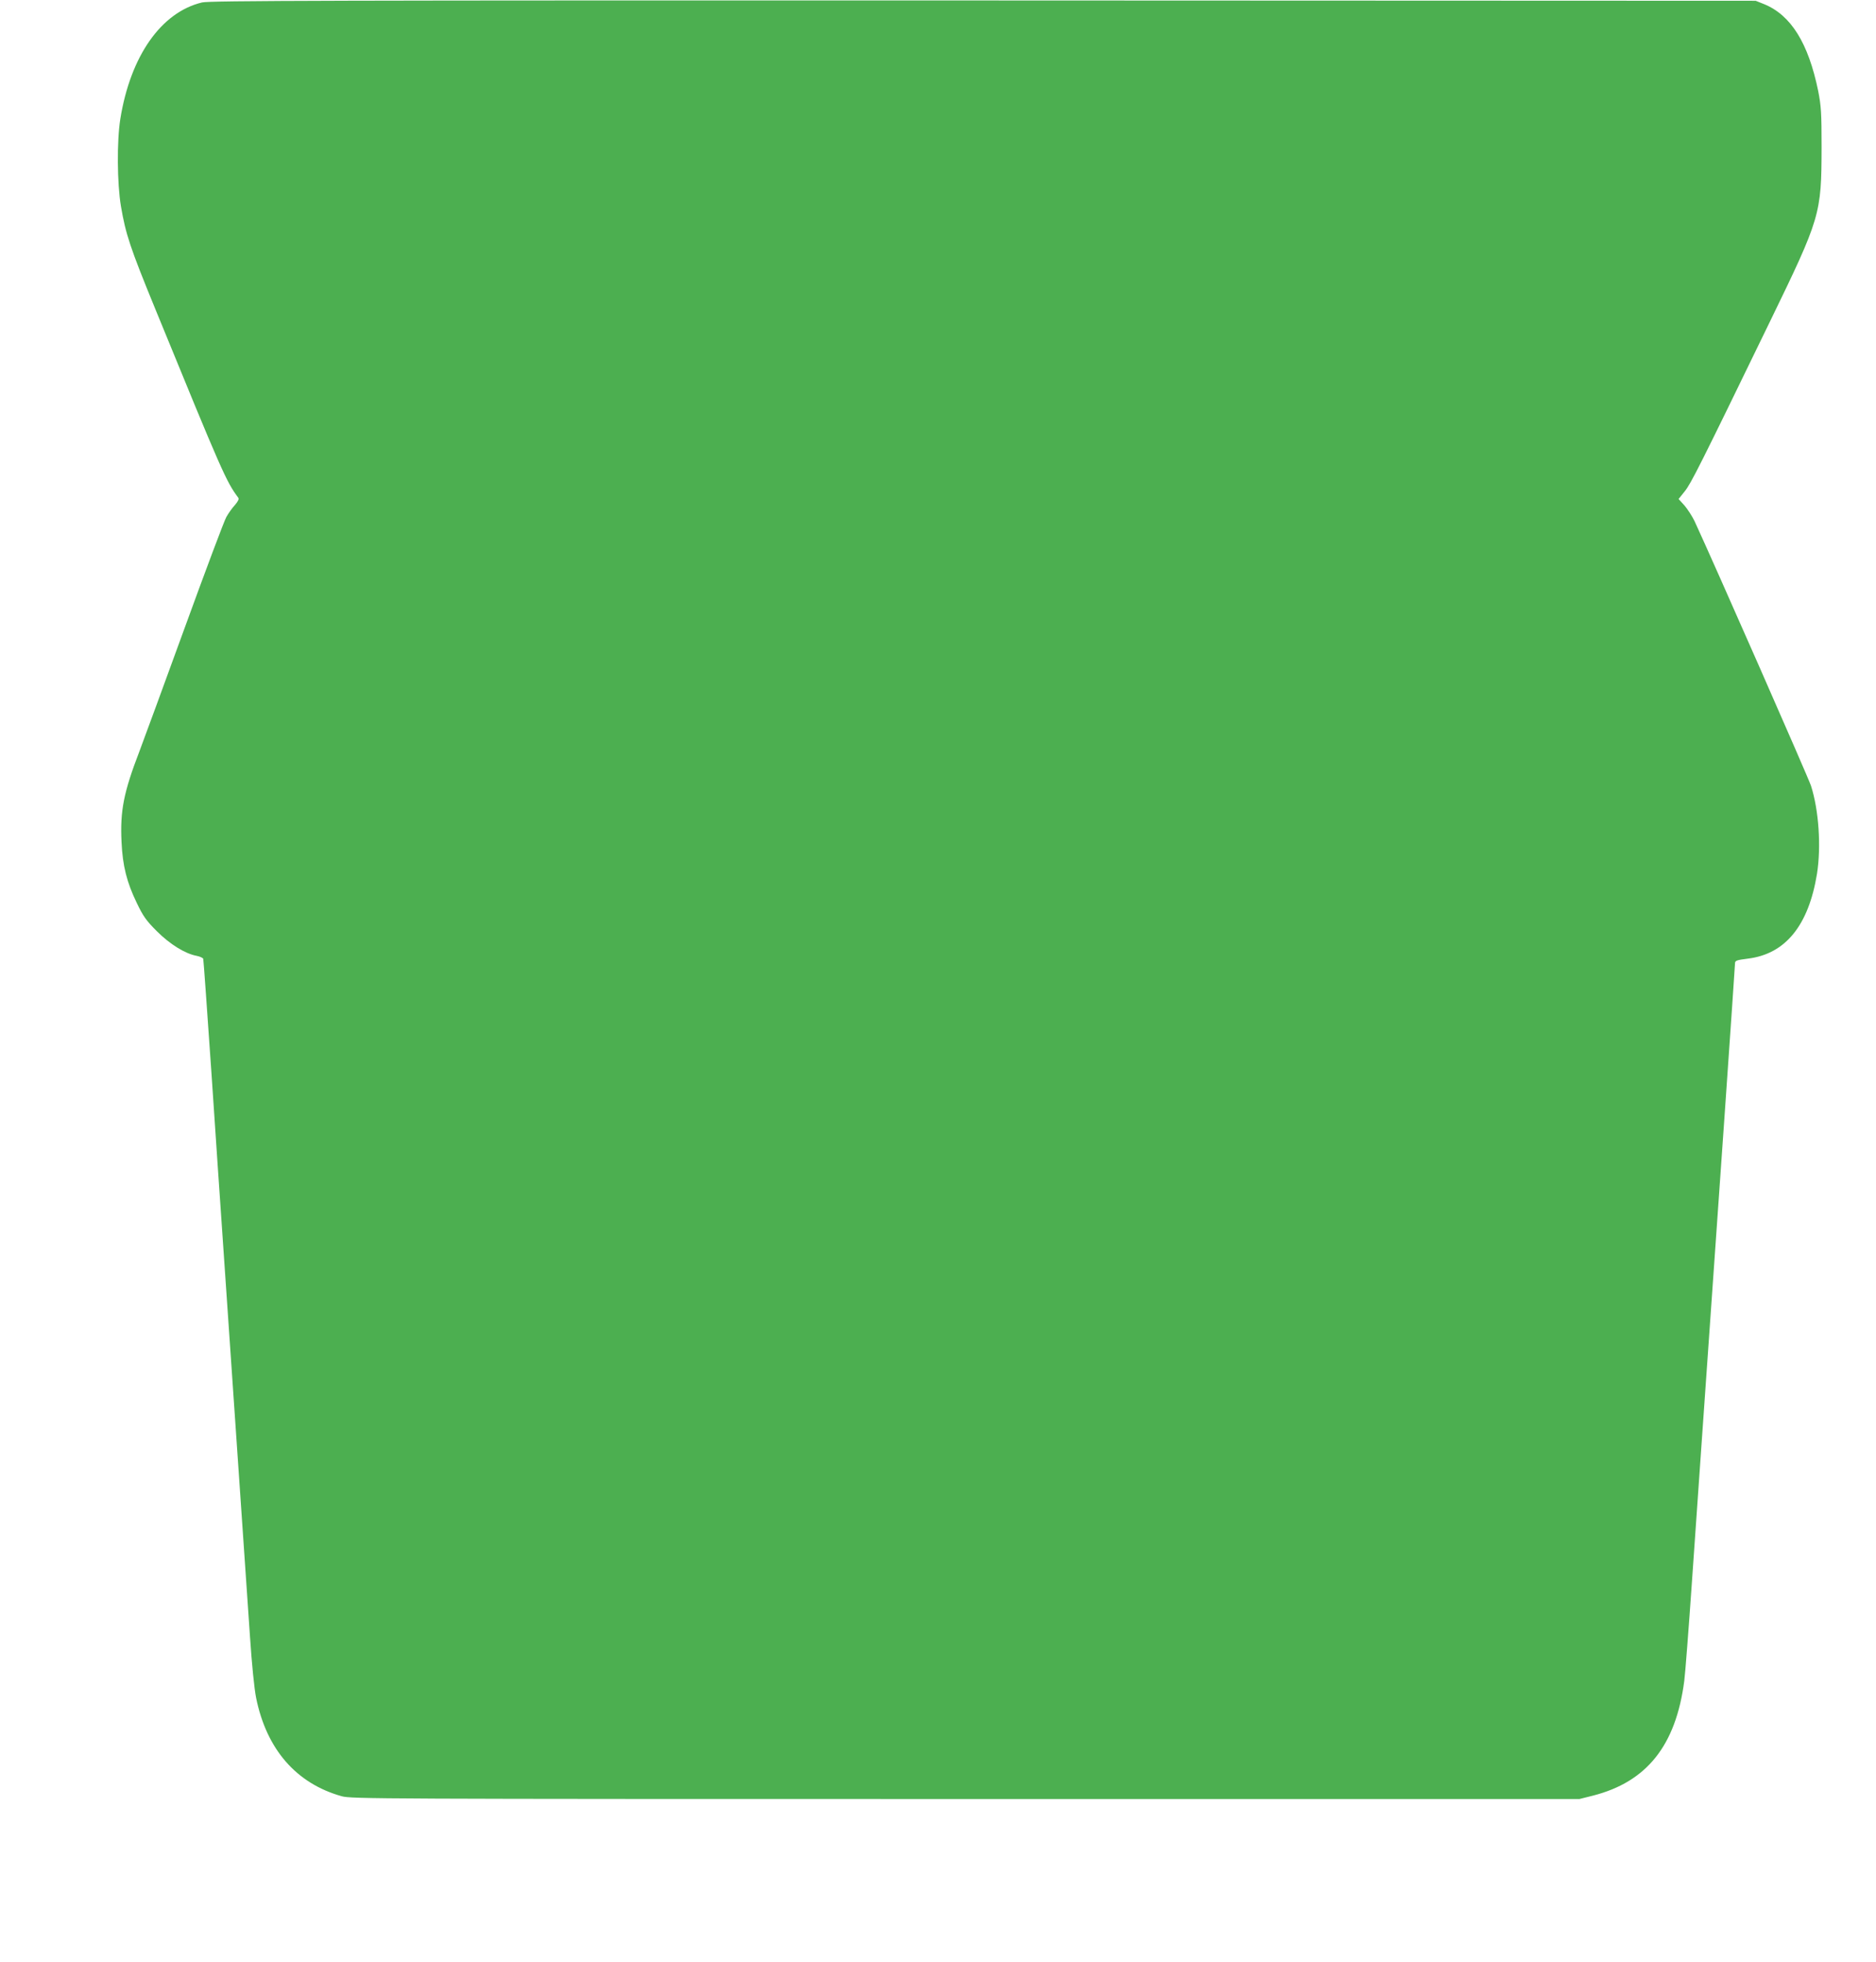
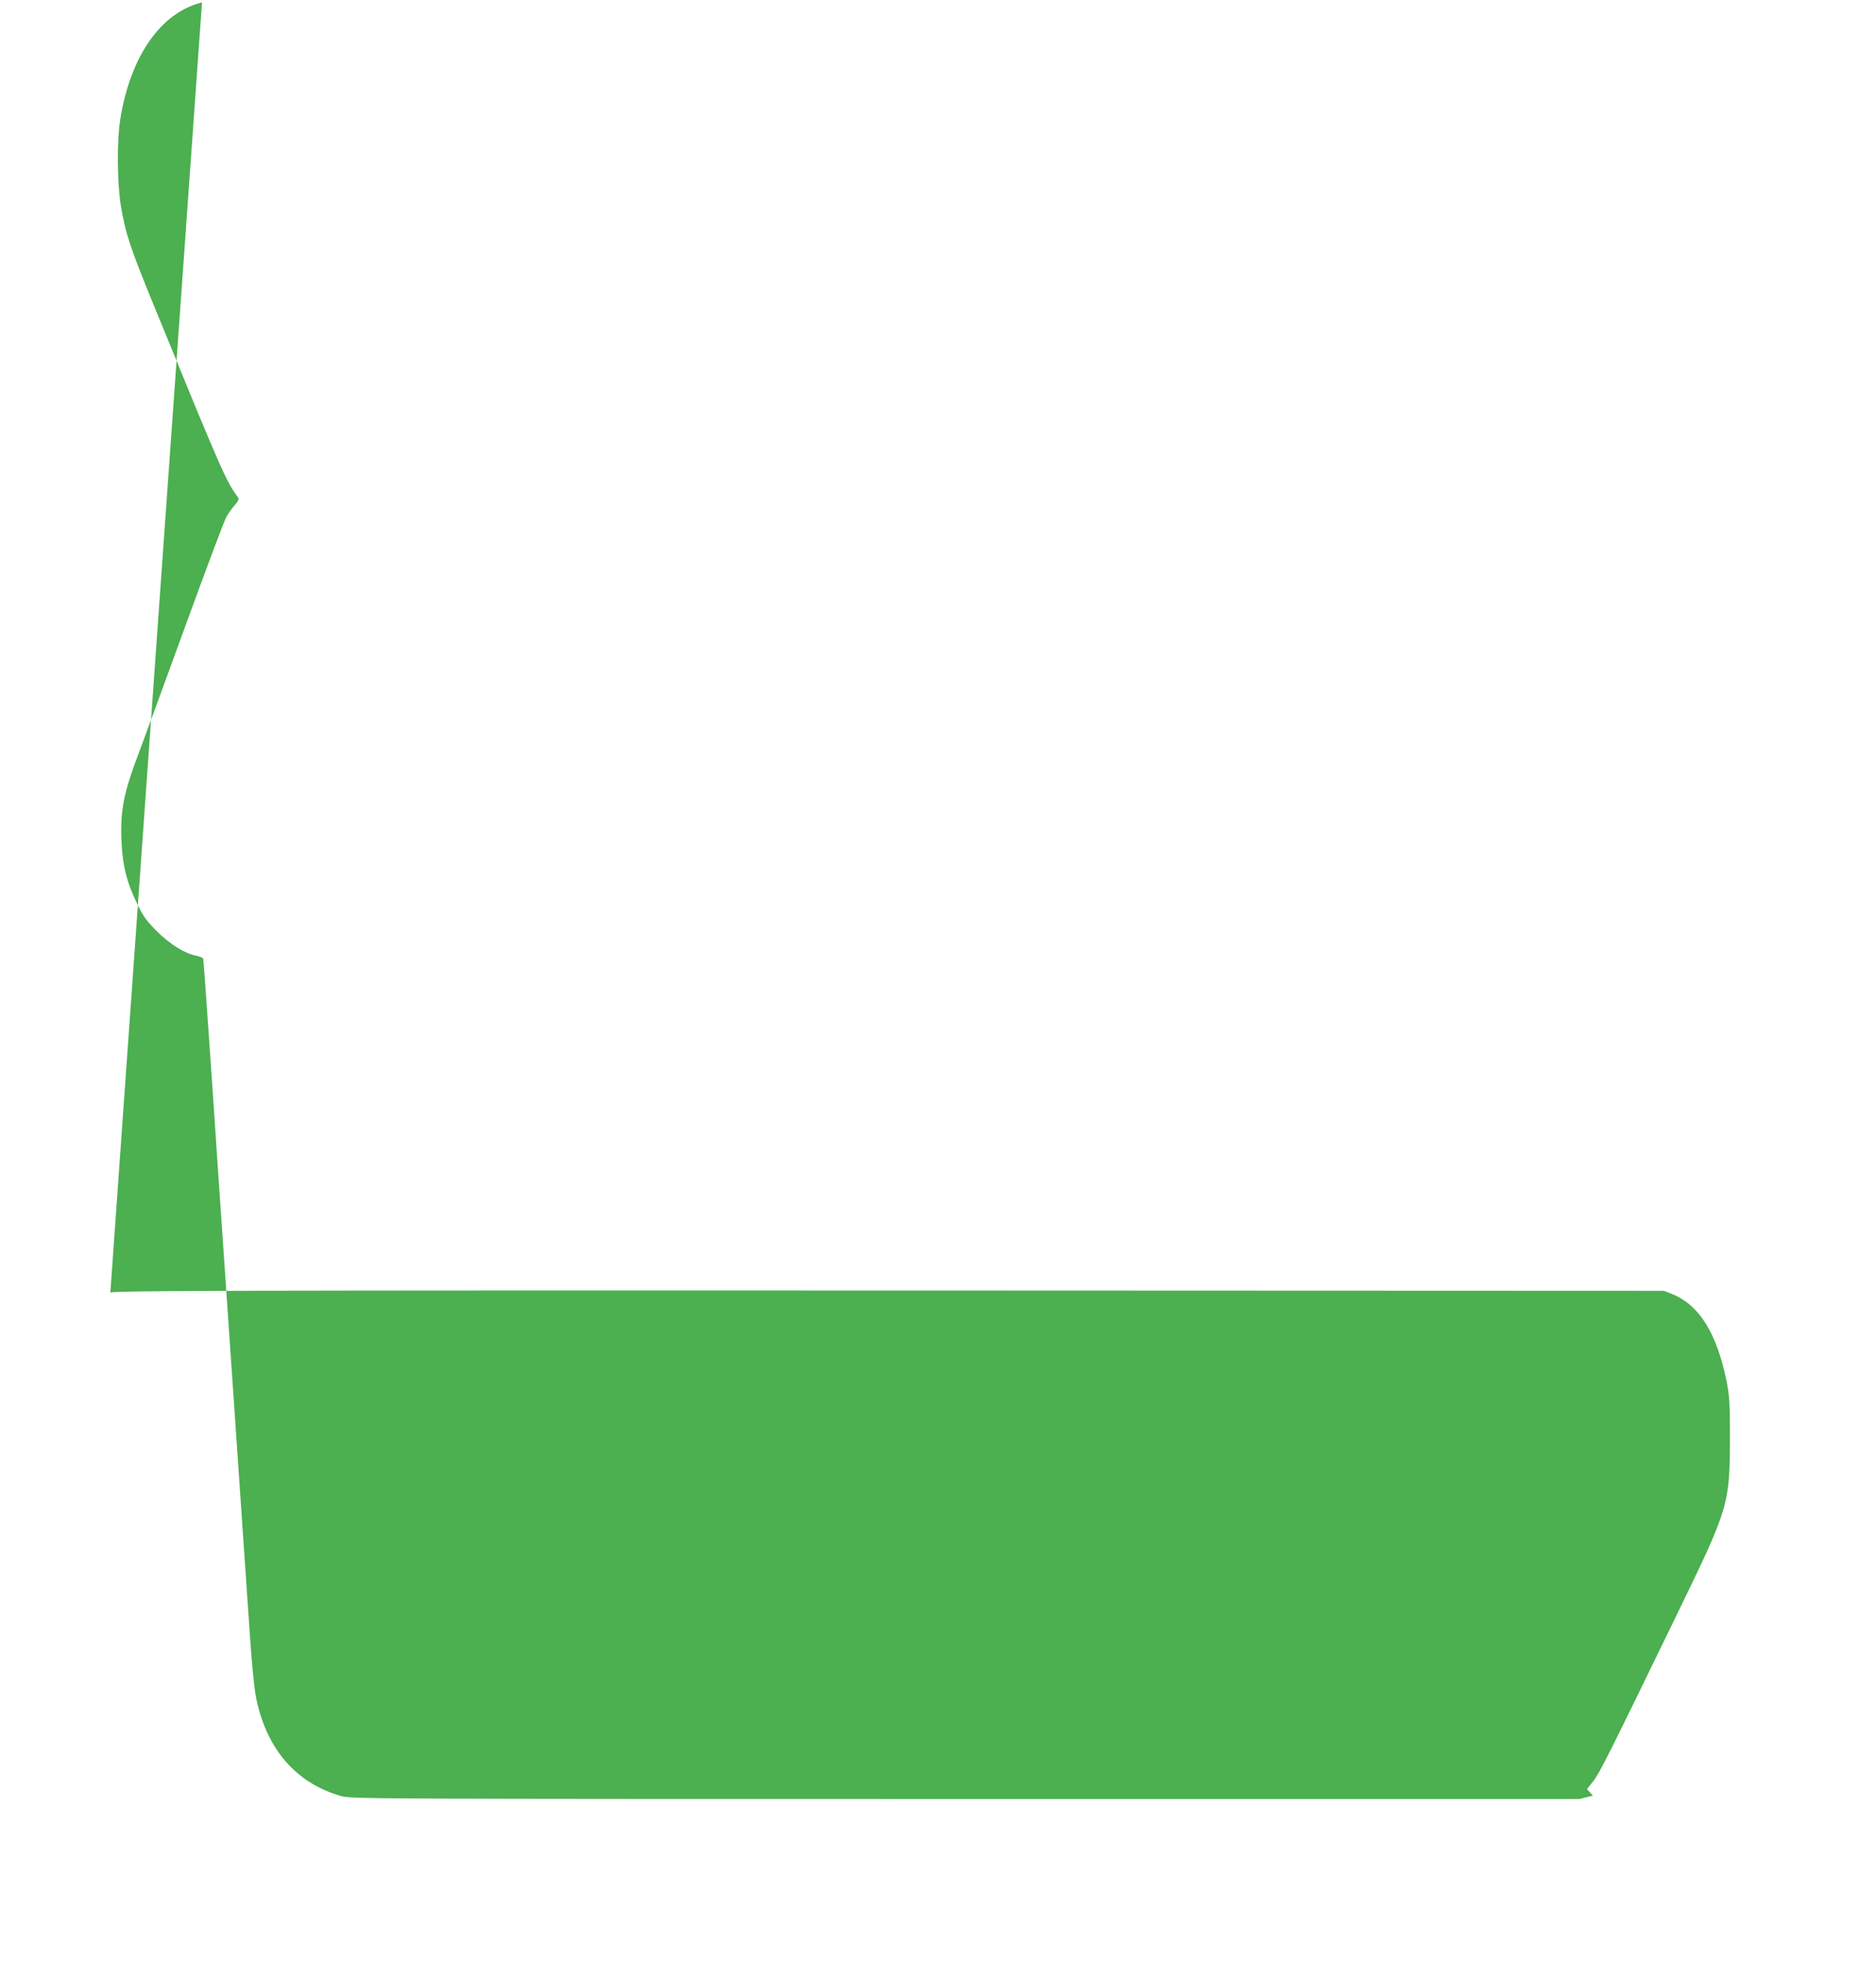
<svg xmlns="http://www.w3.org/2000/svg" version="1.0" width="1224pt" height="1280pt" viewBox="0 0 1224 1280" preserveAspectRatio="xMidYMid meet">
  <g transform="translate(0,1280) scale(0.1,-0.1)" fill="#4caf50" stroke="none">
-     <path d="M1318 12784 c-267 -64 -467 -350 -533 -760 -23 -144 -21 -420 4 -569 31 -182 59 -268 226 -675 436 -1065 460 -1119 539 -1226 7 -8 0 -23 -21 -48 -18 -19 -43 -55 -56 -78 -14 -24 -135 -347 -270 -718 -135 -371 -269 -736 -297 -810 -103 -268 -127 -388 -117 -593 7 -154 34 -262 99 -396 42 -88 62 -116 131 -185 86 -86 185 -147 260 -161 21 -4 40 -13 43 -19 2 -6 26 -344 54 -751 27 -407 59 -870 70 -1030 28 -408 156 -2280 181 -2640 12 -181 28 -340 40 -400 68 -336 262 -559 559 -642 62 -17 231 -18 4070 -18 l4005 0 88 22 c352 90 541 327 596 748 6 44 29 341 51 660 22 319 49 706 60 860 112 1586 220 3140 220 3159 0 20 7 23 85 33 244 30 395 216 450 553 28 178 12 415 -39 574 -18 55 -631 1448 -760 1727 -15 31 -44 76 -65 101 l-39 43 40 50 c41 51 98 164 554 1103 332 683 338 704 339 1142 0 225 -3 268 -22 366 -64 312 -177 495 -353 567 l-55 22 -5040 2 c-4271 1 -5049 -1 -5097 -13z" />
+     <path d="M1318 12784 c-267 -64 -467 -350 -533 -760 -23 -144 -21 -420 4 -569 31 -182 59 -268 226 -675 436 -1065 460 -1119 539 -1226 7 -8 0 -23 -21 -48 -18 -19 -43 -55 -56 -78 -14 -24 -135 -347 -270 -718 -135 -371 -269 -736 -297 -810 -103 -268 -127 -388 -117 -593 7 -154 34 -262 99 -396 42 -88 62 -116 131 -185 86 -86 185 -147 260 -161 21 -4 40 -13 43 -19 2 -6 26 -344 54 -751 27 -407 59 -870 70 -1030 28 -408 156 -2280 181 -2640 12 -181 28 -340 40 -400 68 -336 262 -559 559 -642 62 -17 231 -18 4070 -18 l4005 0 88 22 l-39 43 40 50 c41 51 98 164 554 1103 332 683 338 704 339 1142 0 225 -3 268 -22 366 -64 312 -177 495 -353 567 l-55 22 -5040 2 c-4271 1 -5049 -1 -5097 -13z" />
  </g>
</svg>